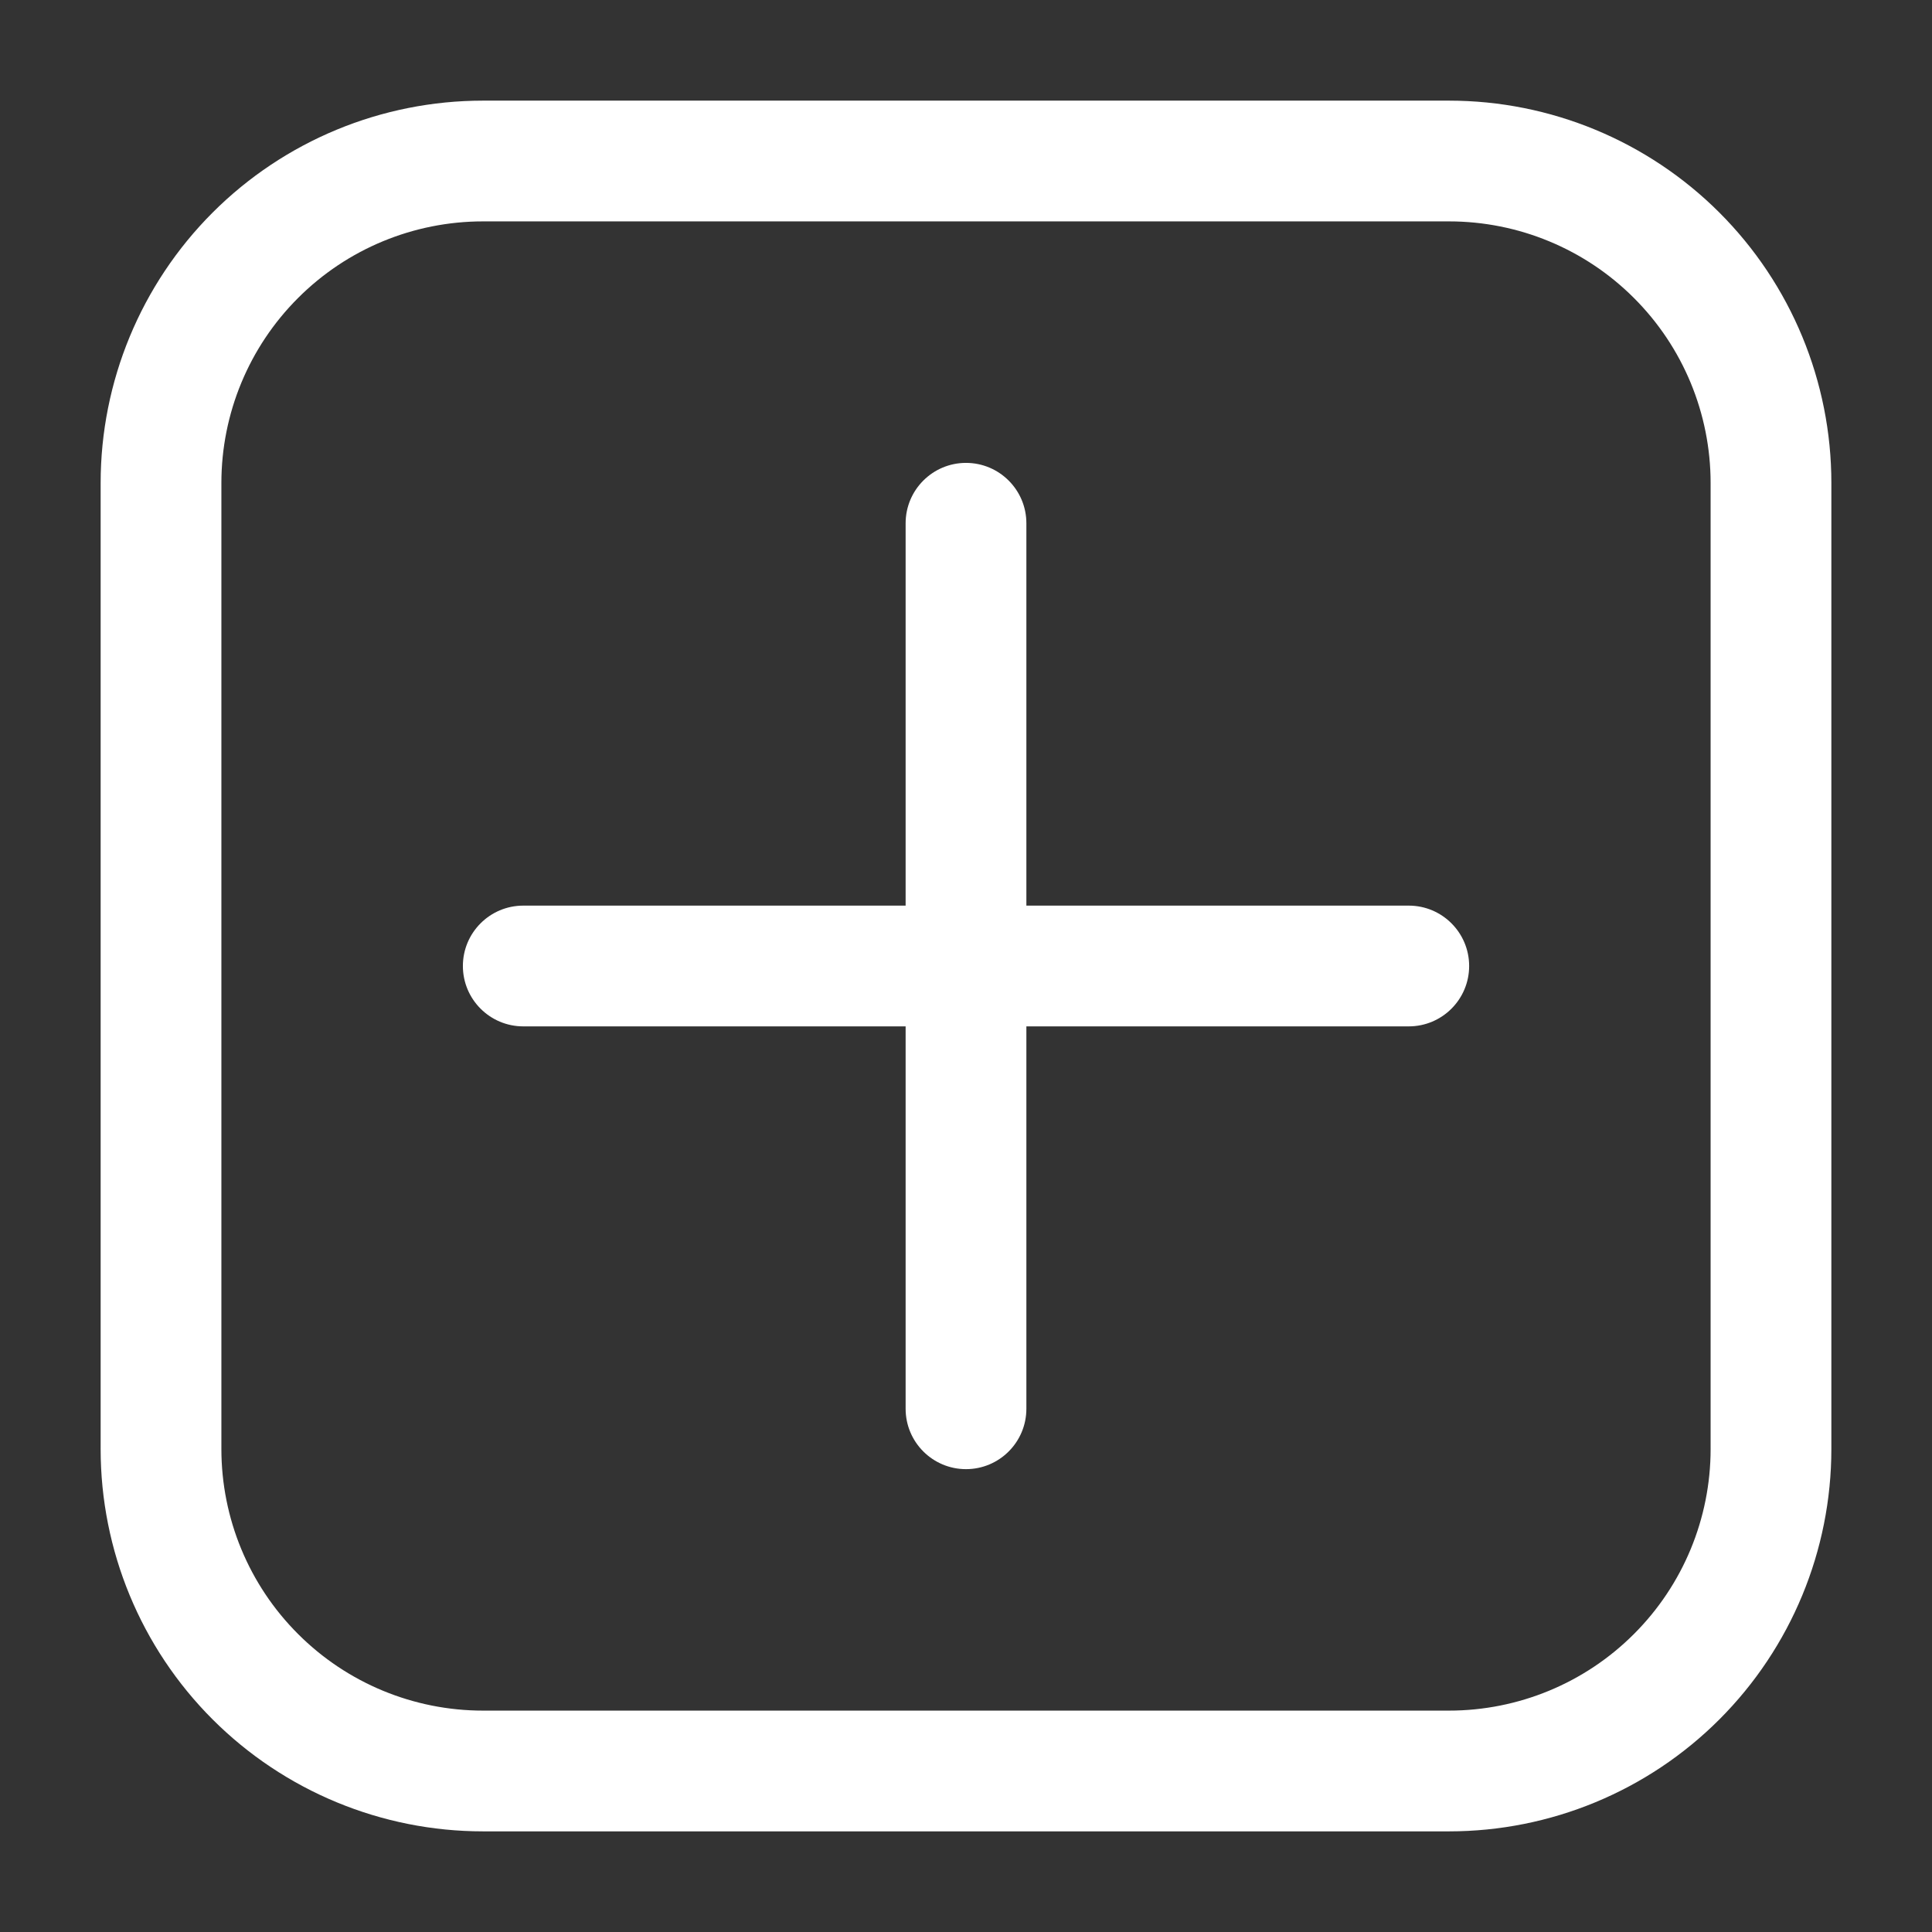
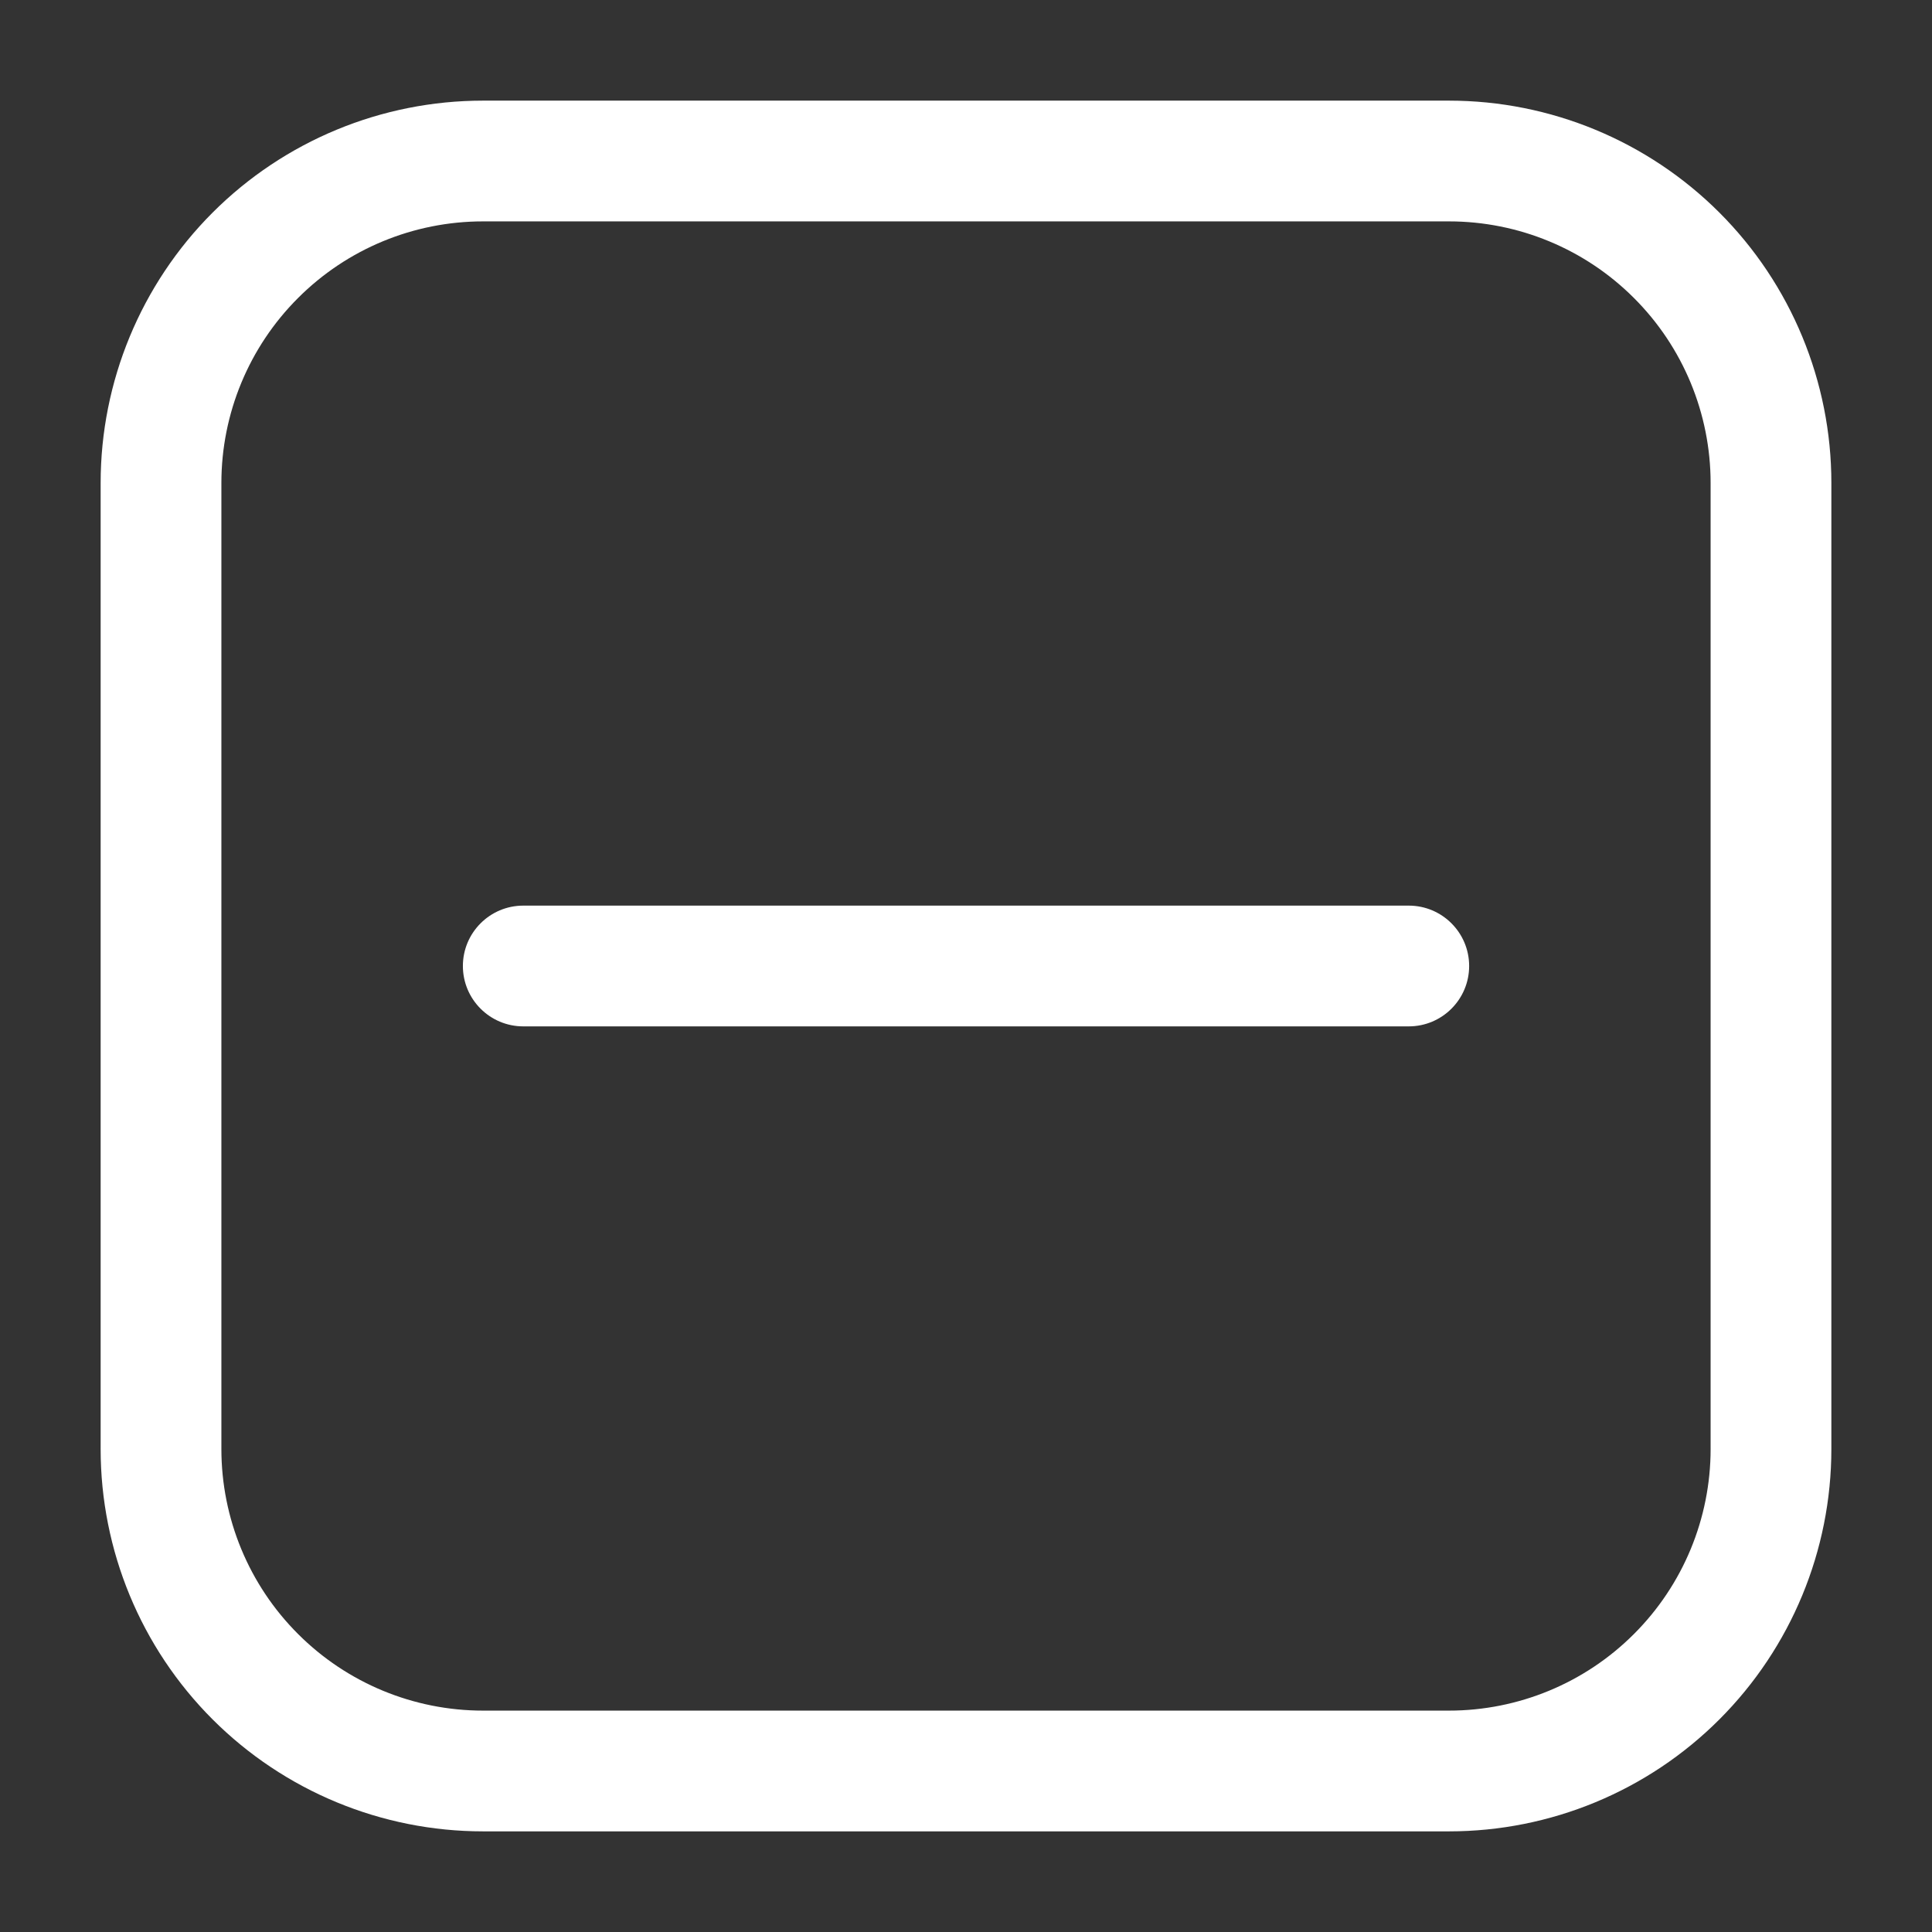
<svg xmlns="http://www.w3.org/2000/svg" id="Layer_1" data-name="Layer 1" viewBox="0 0 512 512">
  <rect x="0" y="0" width="512" height="512" fill="#333333" stroke="none" />
  <defs>
    <style>
      .cls-1 {
        fill: #fff;
        fill-rule: evenodd;
      }
    </style>
  </defs>
  <g id="Icon">
-     <path class="cls-1" d="M240,138.67c0-8.83,7.17-16,16-16s16,7.17,16,16v234.67c0,8.83-7.17,16-16,16s-16-7.17-16-16v-234.67Z" />
    <path class="cls-1" d="M138.67,272c-8.83,0-16-7.17-16-16s7.17-16,16-16h234.67c8.83,0,16,7.17,16,16s-7.17,16-16,16h-234.67Z" />
    <path class="cls-1" d="M485.33,128v256c0,26.88-10.67,52.65-29.67,71.66s-44.78,29.67-71.66,29.67H128c-26.88,0-52.65-10.67-71.66-29.67-19.01-19.01-29.67-44.78-29.67-71.66V128c0-26.88,10.67-52.65,29.67-71.66,19.01-19.01,44.78-29.67,71.66-29.67h256c26.88,0,52.65,10.67,71.66,29.67,19.01,19.01,29.67,44.78,29.67,71.66ZM453.33,128c0-18.39-7.3-36.03-20.31-49.02-12.99-13.01-30.63-20.31-49.02-20.31H128c-18.39,0-36.03,7.3-49.02,20.31-13.01,12.99-20.31,30.63-20.31,49.02v256c0,18.39,7.3,36.03,20.31,49.02,12.99,13.01,30.63,20.31,49.02,20.31h256c18.39,0,36.03-7.3,49.02-20.31,13.01-12.99,20.31-30.63,20.31-49.02V128Z" />
  </g>
</svg>